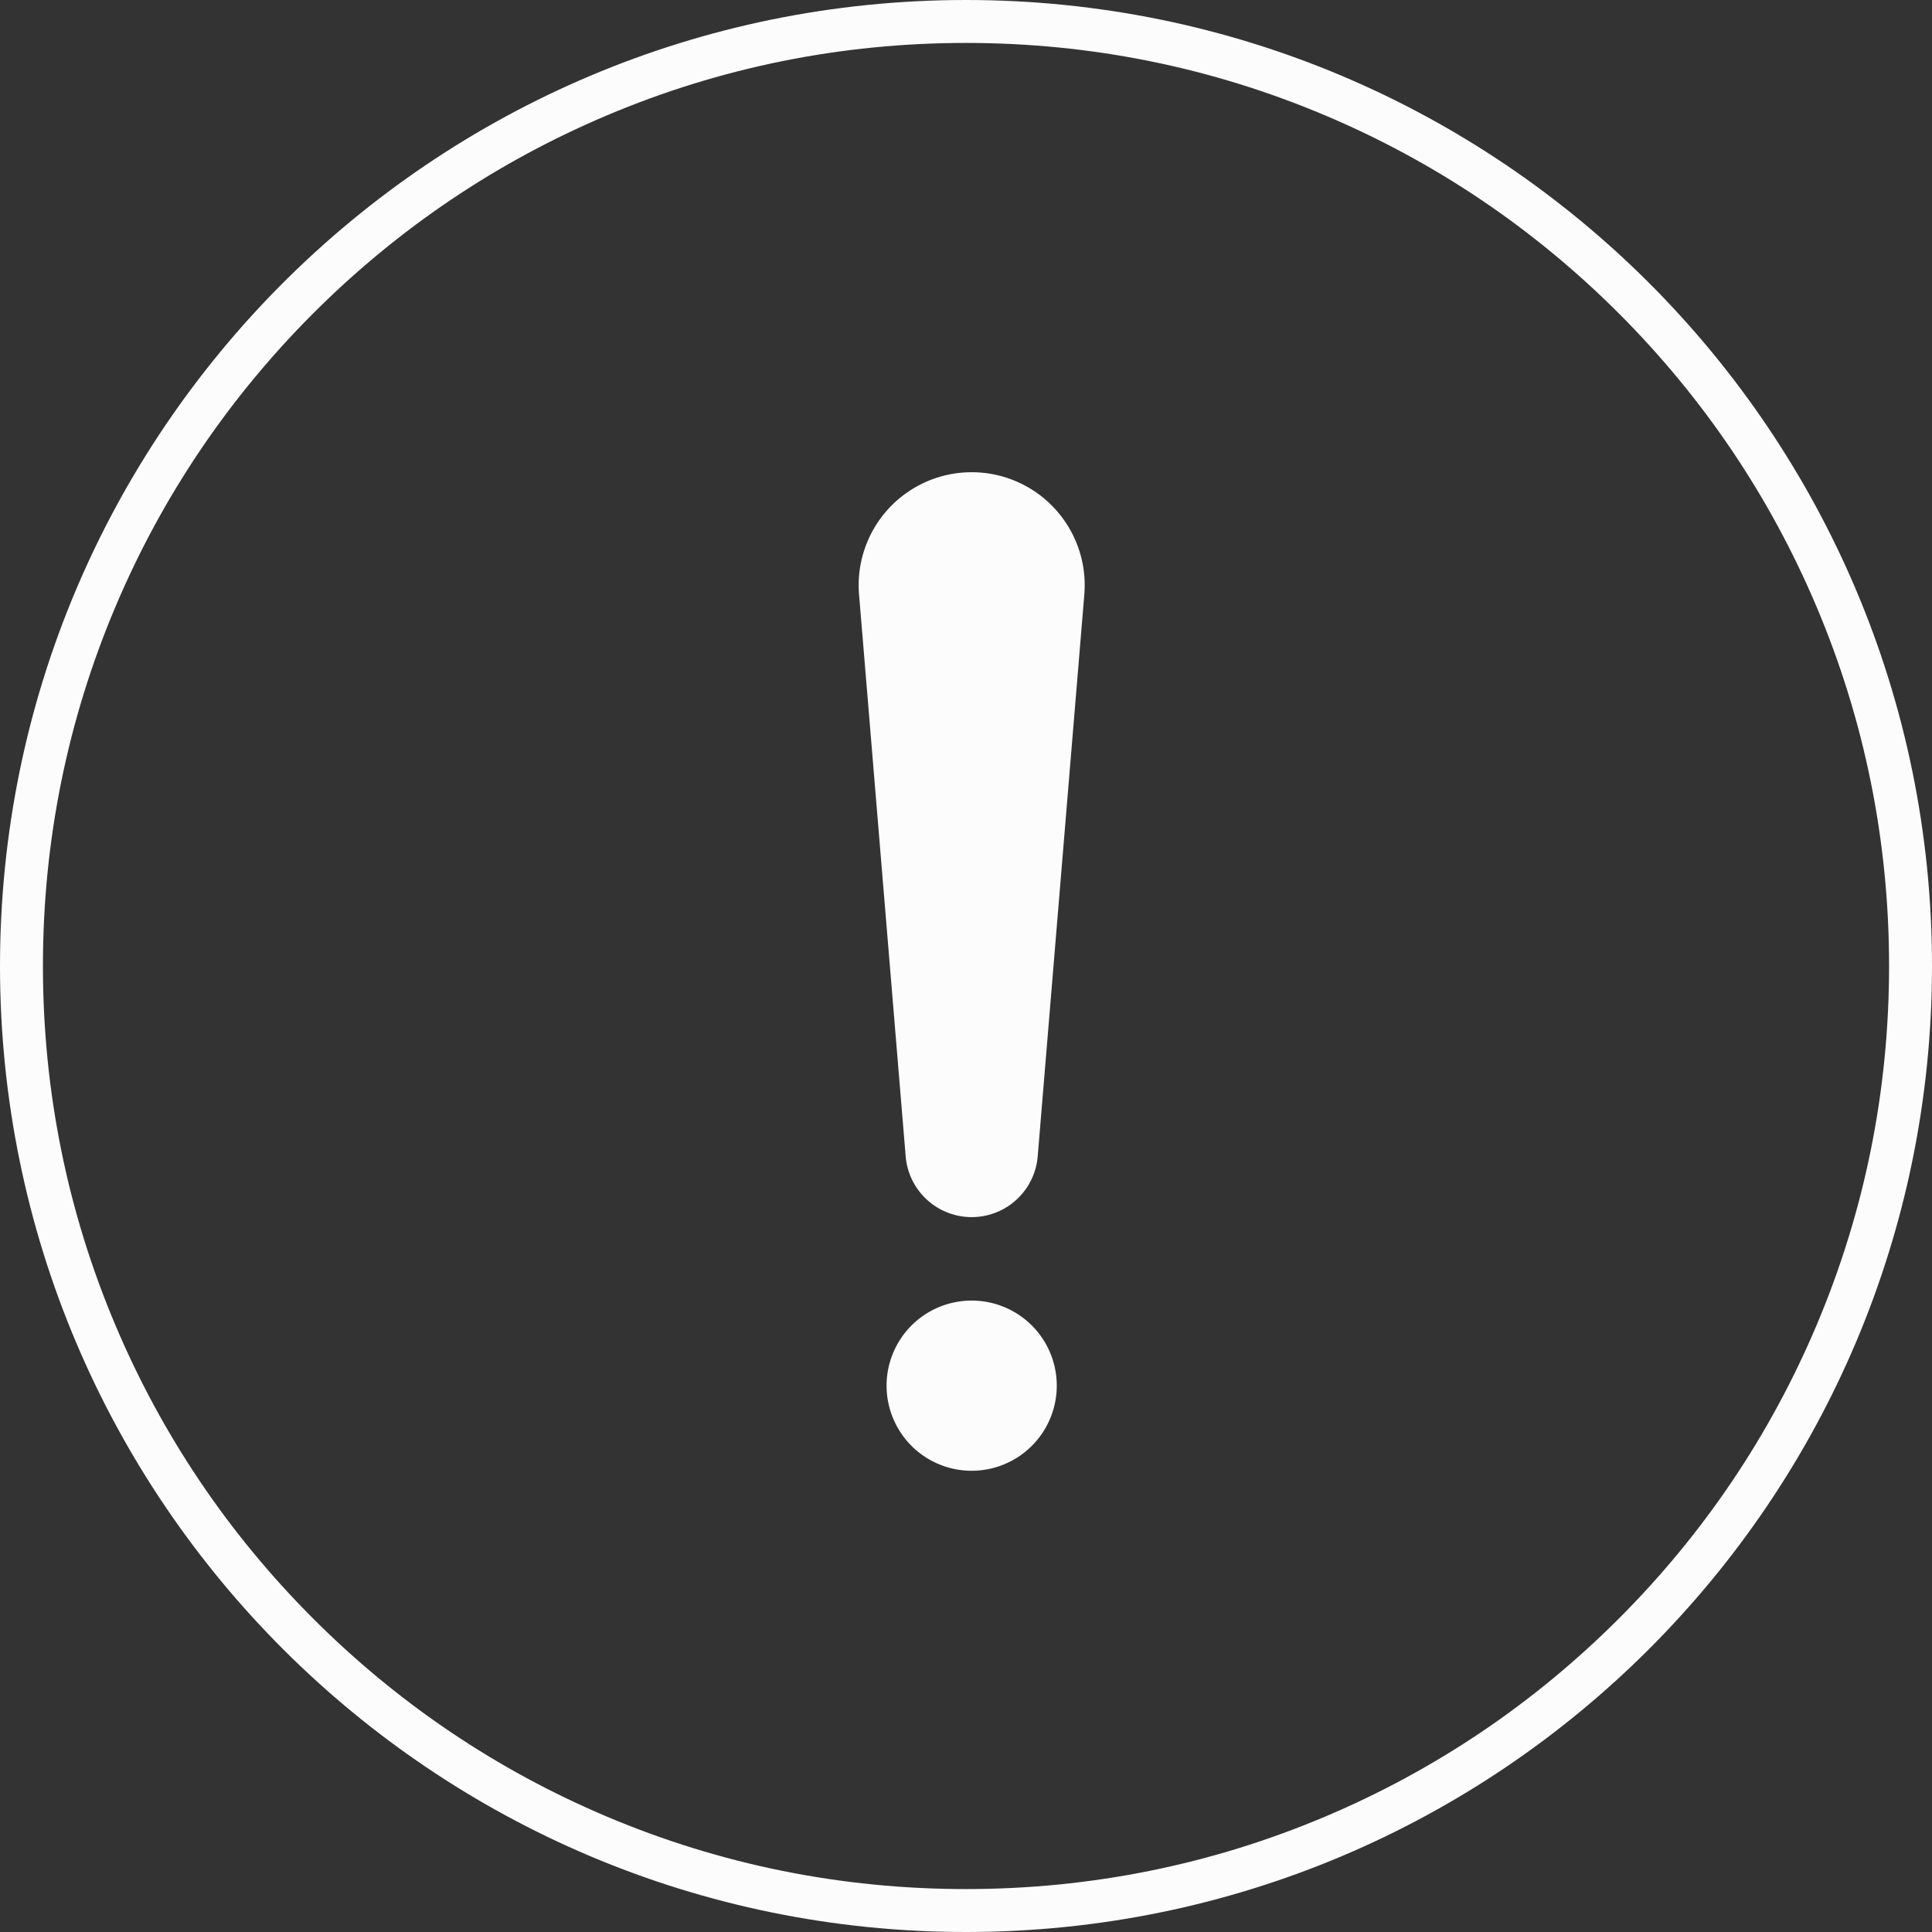
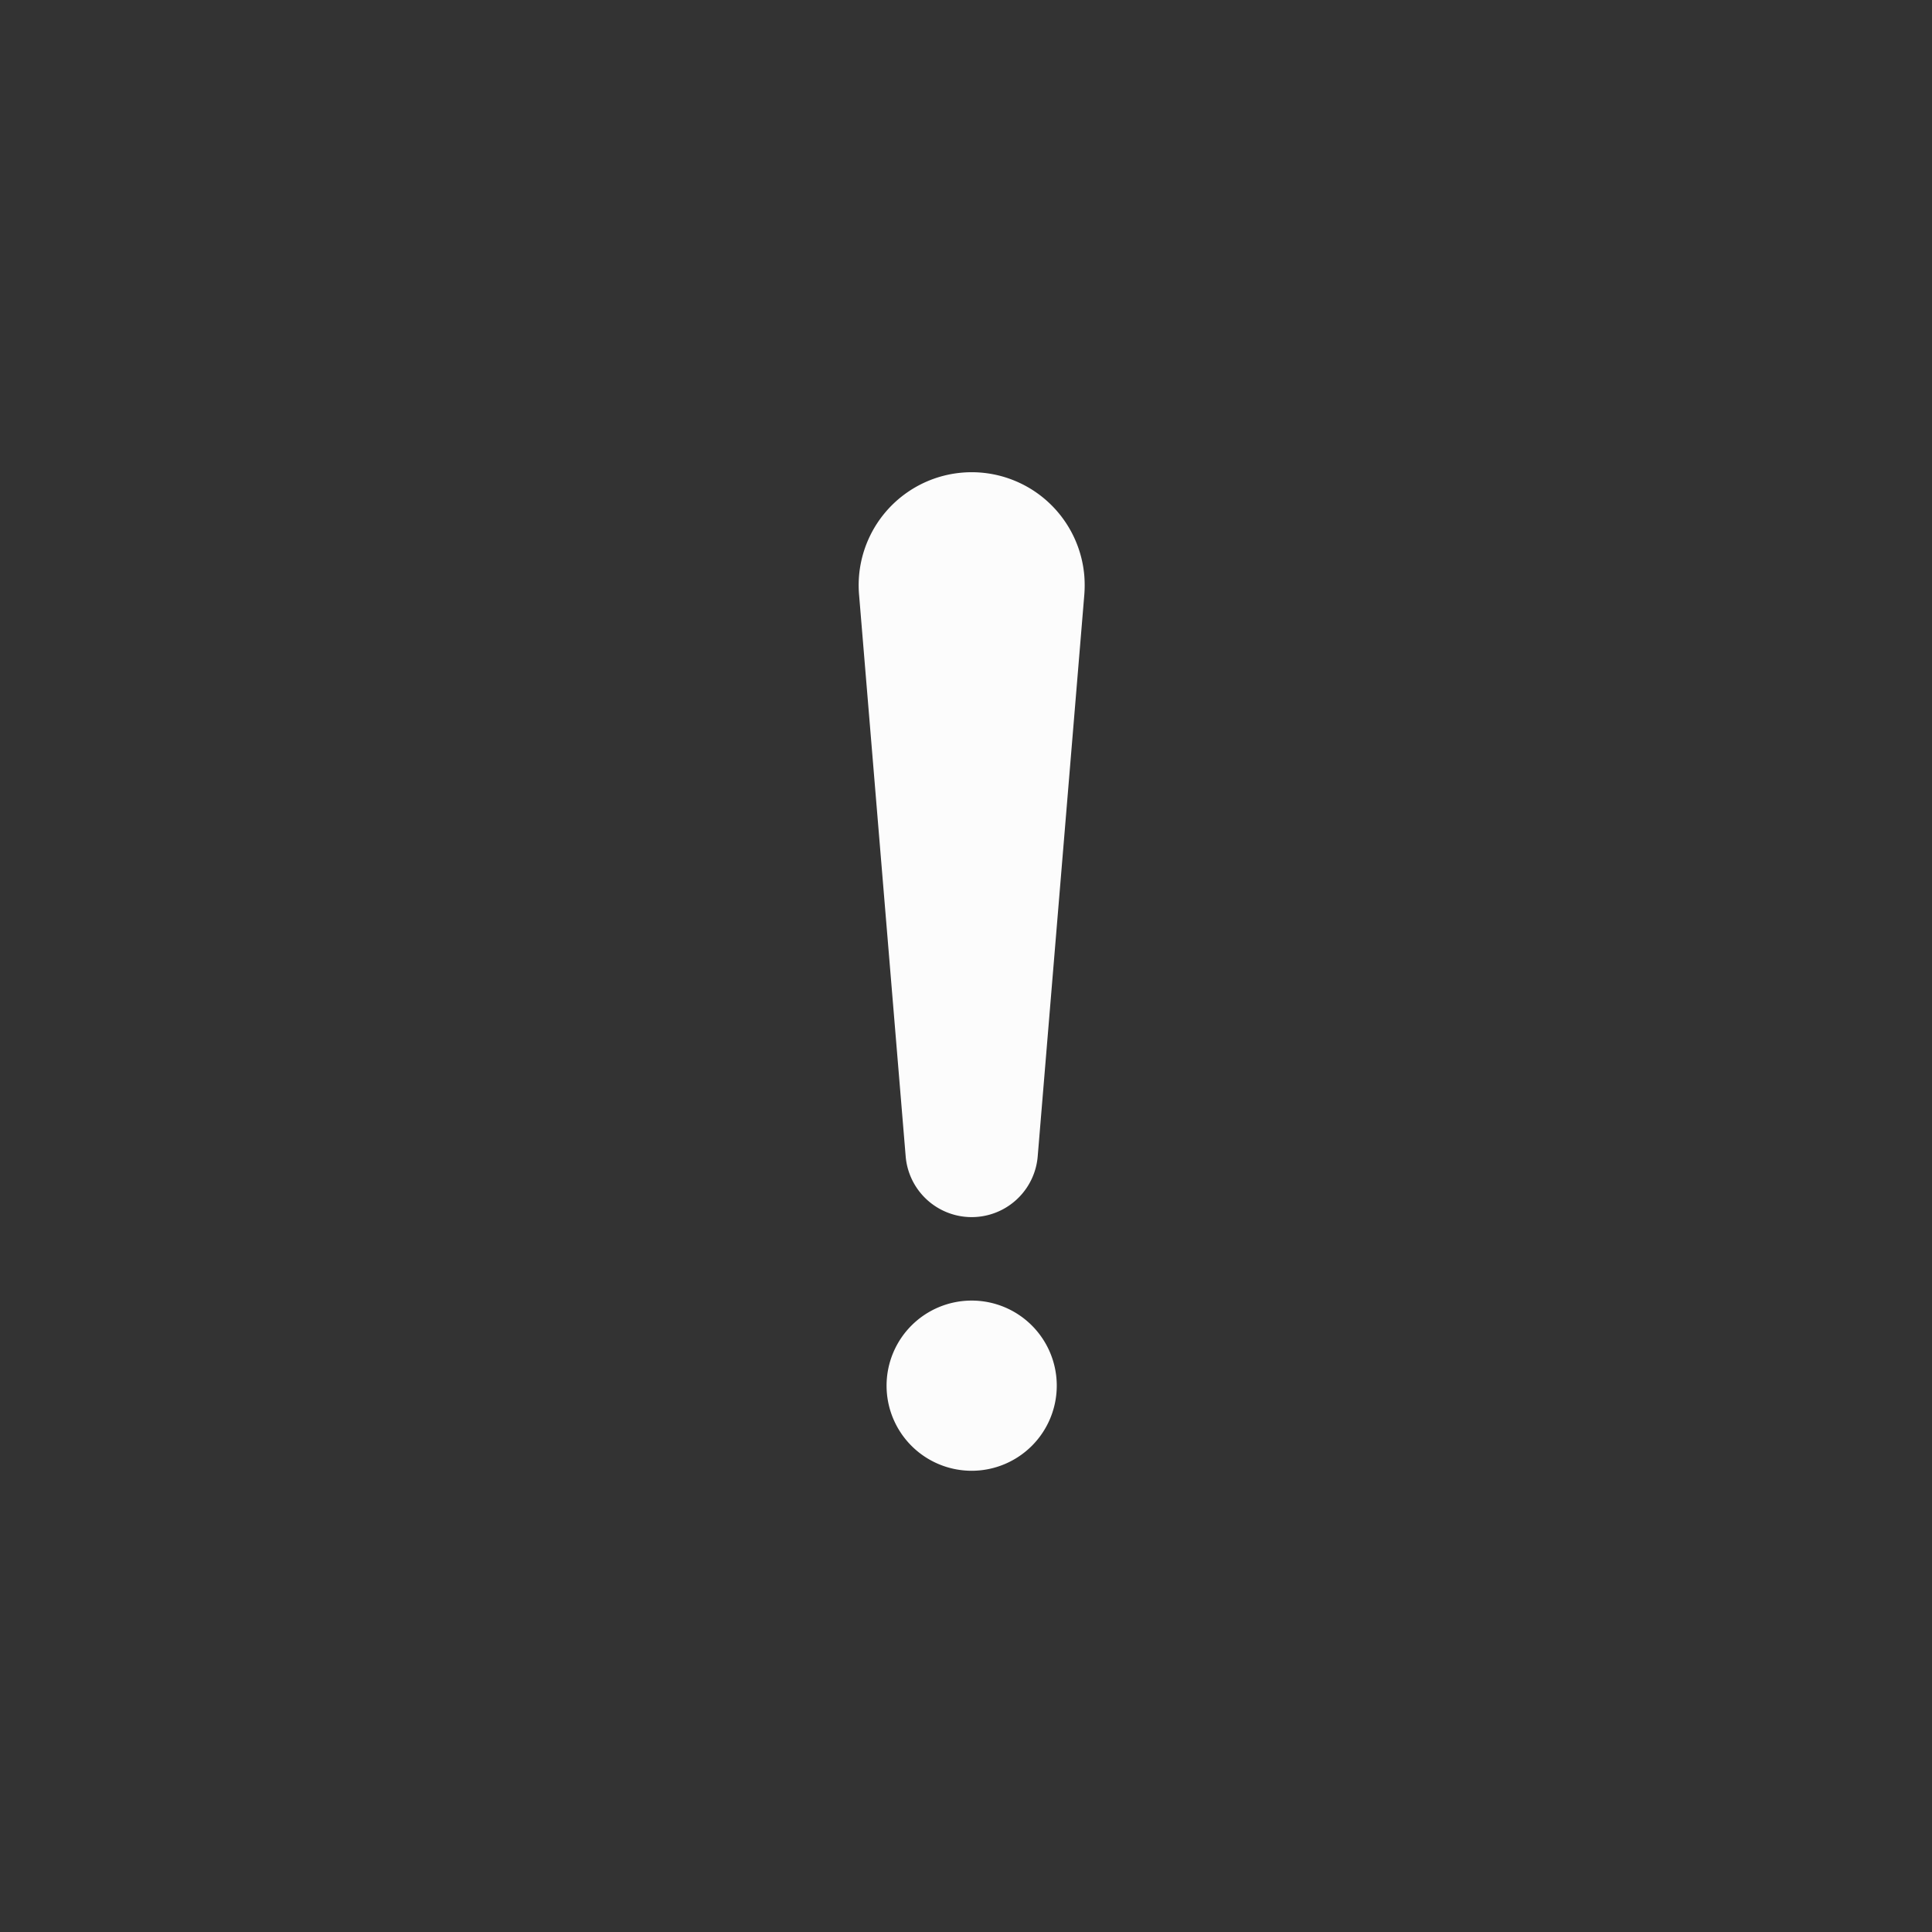
<svg xmlns="http://www.w3.org/2000/svg" width="45" height="45" viewBox="0 0 45 45">
  <rect x="0" y="0" width="45" height="45" fill="#333333" stroke="none" />
  <g id="emergency-notice-icon" transform="translate(-588 -1121)">
    <g id="パス_10309" data-name="パス 10309" transform="translate(588 1121)" fill="none">
      <path d="M22.5,0A22.5,22.5,0,1,1,0,22.5,22.5,22.5,0,0,1,22.5,0Z" stroke="none" />
-       <path d="M 22.5 1 C 19.597 1 16.782 1.568 14.132 2.689 C 11.571 3.772 9.272 5.322 7.297 7.297 C 5.322 9.272 3.772 11.571 2.689 14.132 C 1.568 16.782 1 19.597 1 22.5 C 1 25.403 1.568 28.218 2.689 30.868 C 3.772 33.429 5.322 35.728 7.297 37.703 C 9.272 39.678 11.571 41.228 14.132 42.311 C 16.782 43.432 19.597 44 22.5 44 C 25.403 44 28.218 43.432 30.868 42.311 C 33.429 41.228 35.728 39.678 37.703 37.703 C 39.678 35.728 41.228 33.429 42.311 30.868 C 43.432 28.218 44 25.403 44 22.5 C 44 19.597 43.432 16.782 42.311 14.132 C 41.228 11.571 39.678 9.272 37.703 7.297 C 35.728 5.322 33.429 3.772 30.868 2.689 C 28.218 1.568 25.403 1 22.5 1 M 22.5 0 C 34.926 0 45 10.074 45 22.5 C 45 34.926 34.926 45 22.5 45 C 10.074 45 0 34.926 0 22.5 C 0 10.074 10.074 0 22.5 0 Z" stroke="none" fill="#fcfcfc" />
    </g>
    <g id="グループ_10010" data-name="グループ 10010" transform="translate(-38.776 8.614)">
      <path id="パス_10308" data-name="パス 10308" d="M107.432,162.346a1.982,1.982,0,1,1-1.982-1.981,1.981,1.981,0,0,1,1.982,1.981" transform="translate(543.958 982.314)" fill="#fcfcfc" />
      <path id="パス_10307" data-name="パス 10307" d="M105.429,65.457l-1.086,13.087a1.543,1.543,0,0,1-3.075,0l-1.086-13.087a2.632,2.632,0,0,1,5.247-.435,2.855,2.855,0,0,1,0,.435" transform="translate(546.603 1060.778)" fill="#fcfcfc" />
    </g>
  </g>
</svg>